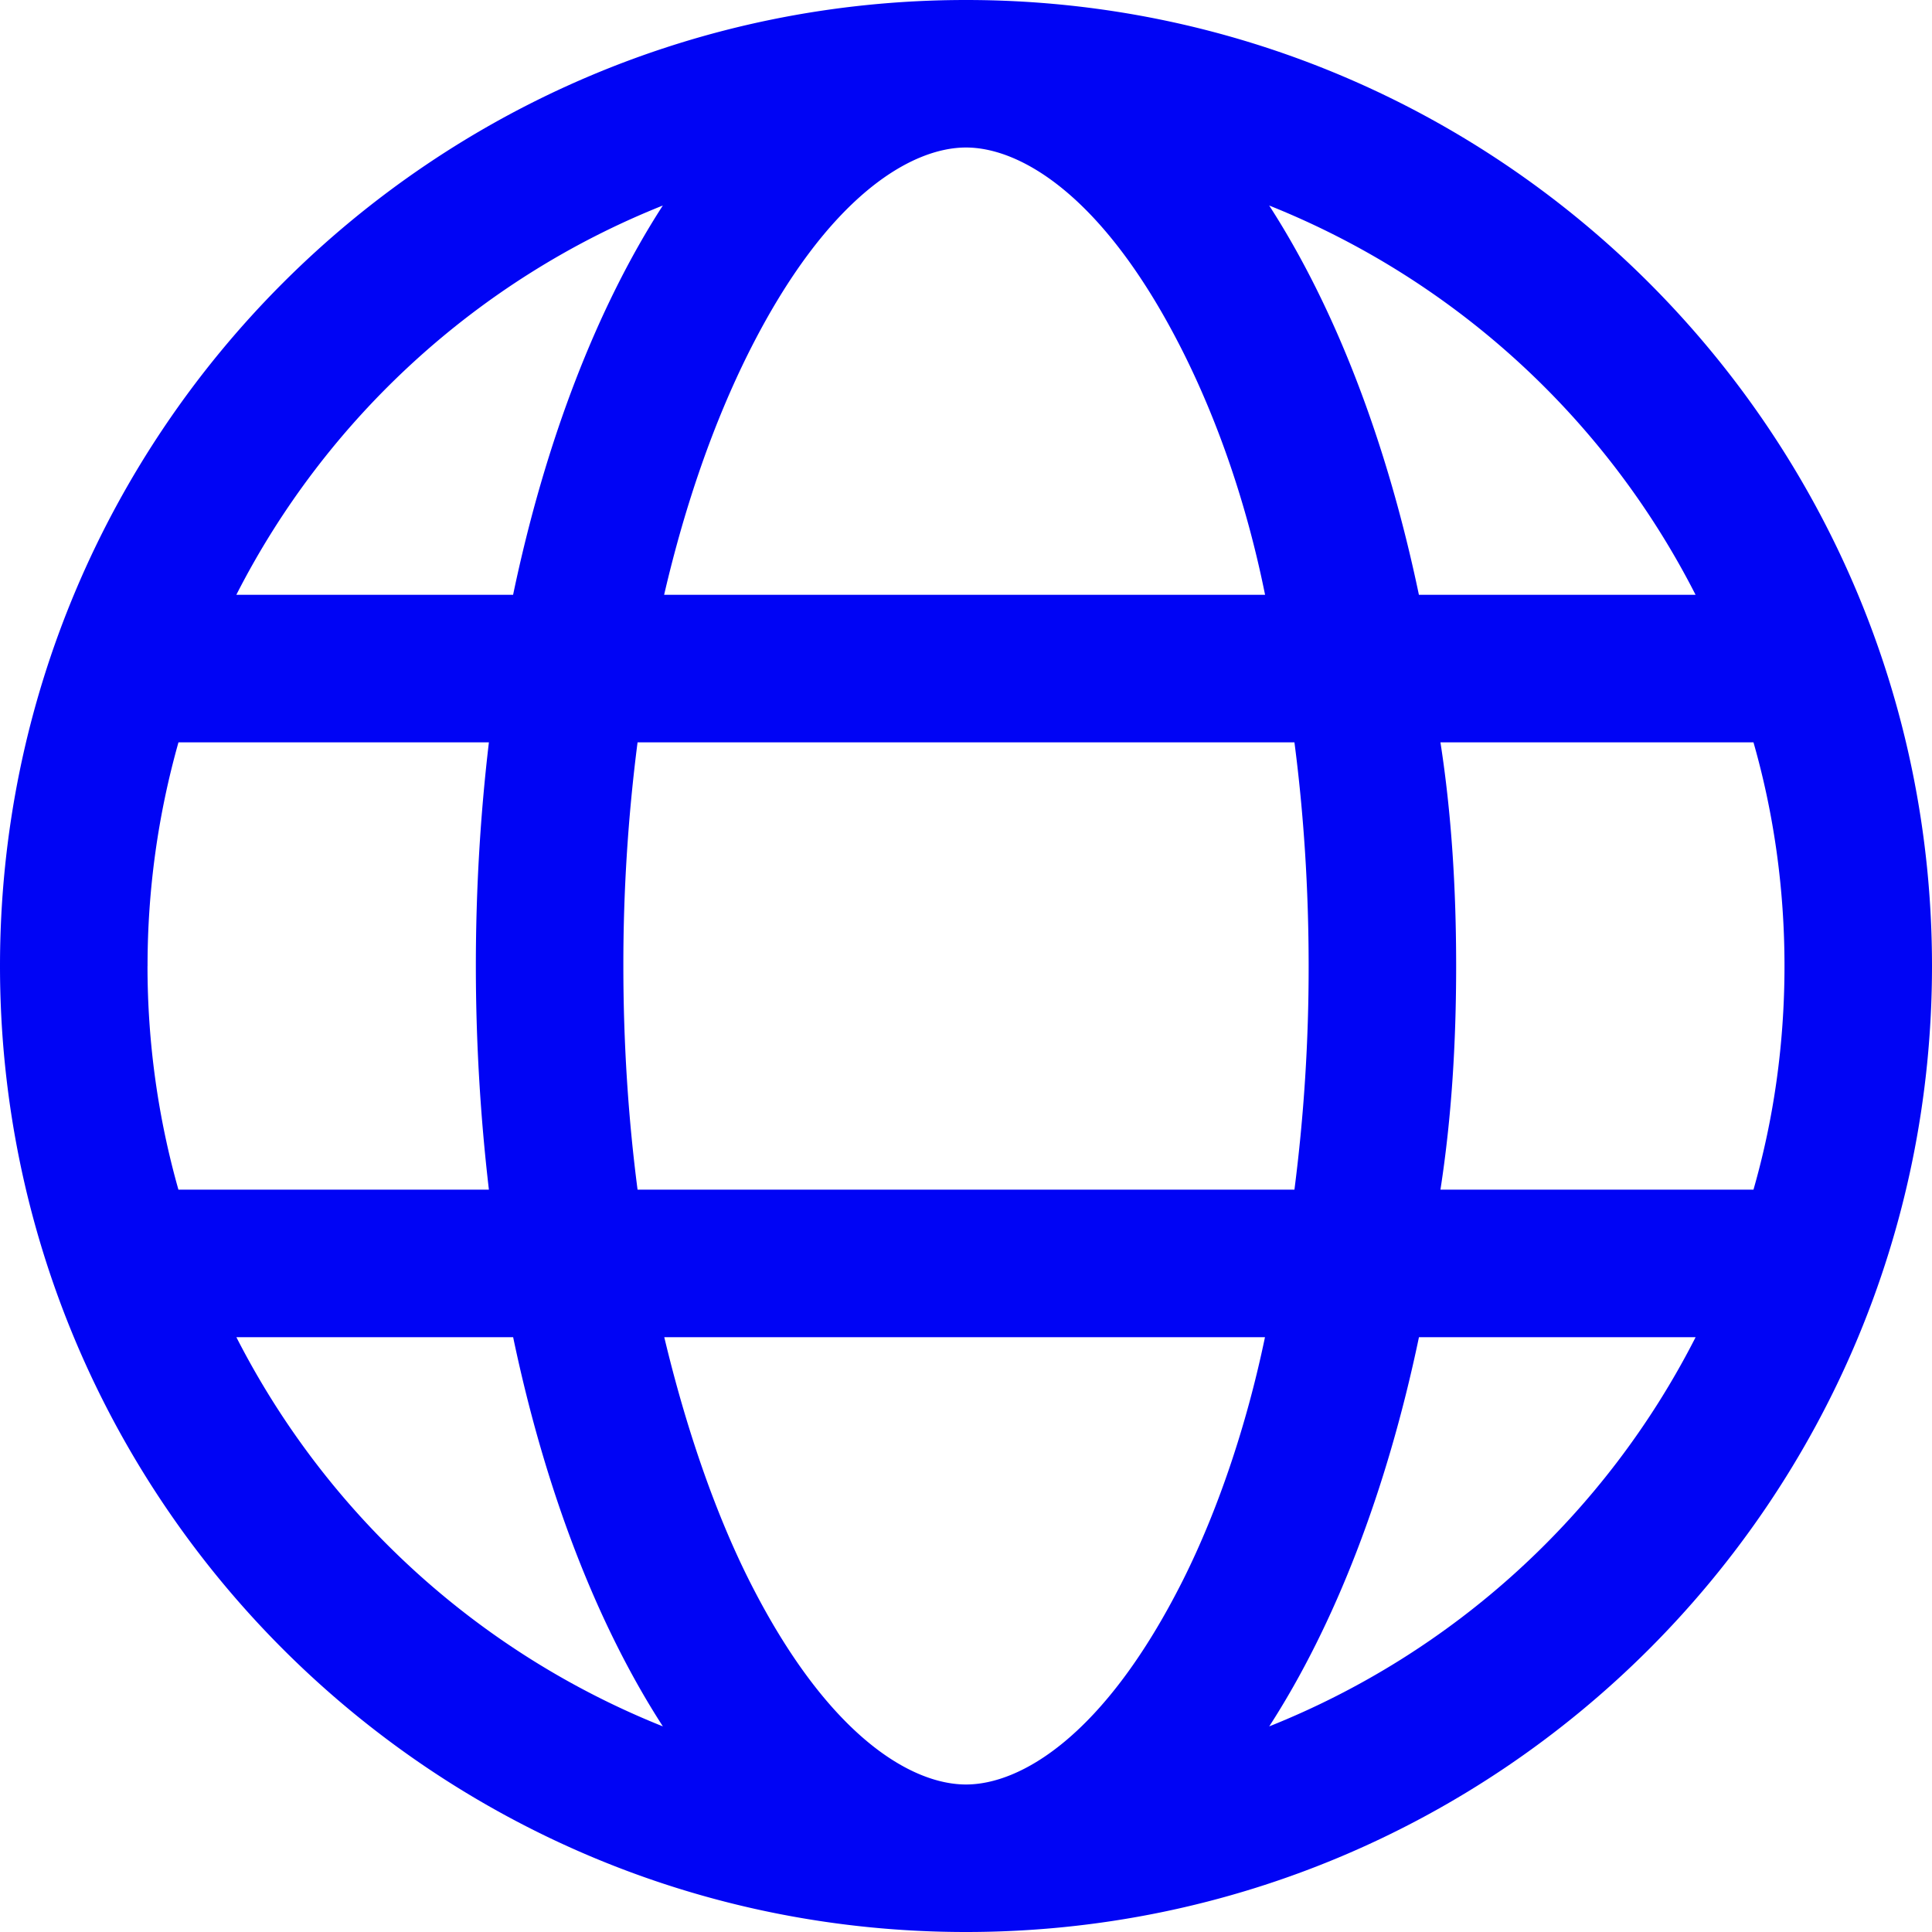
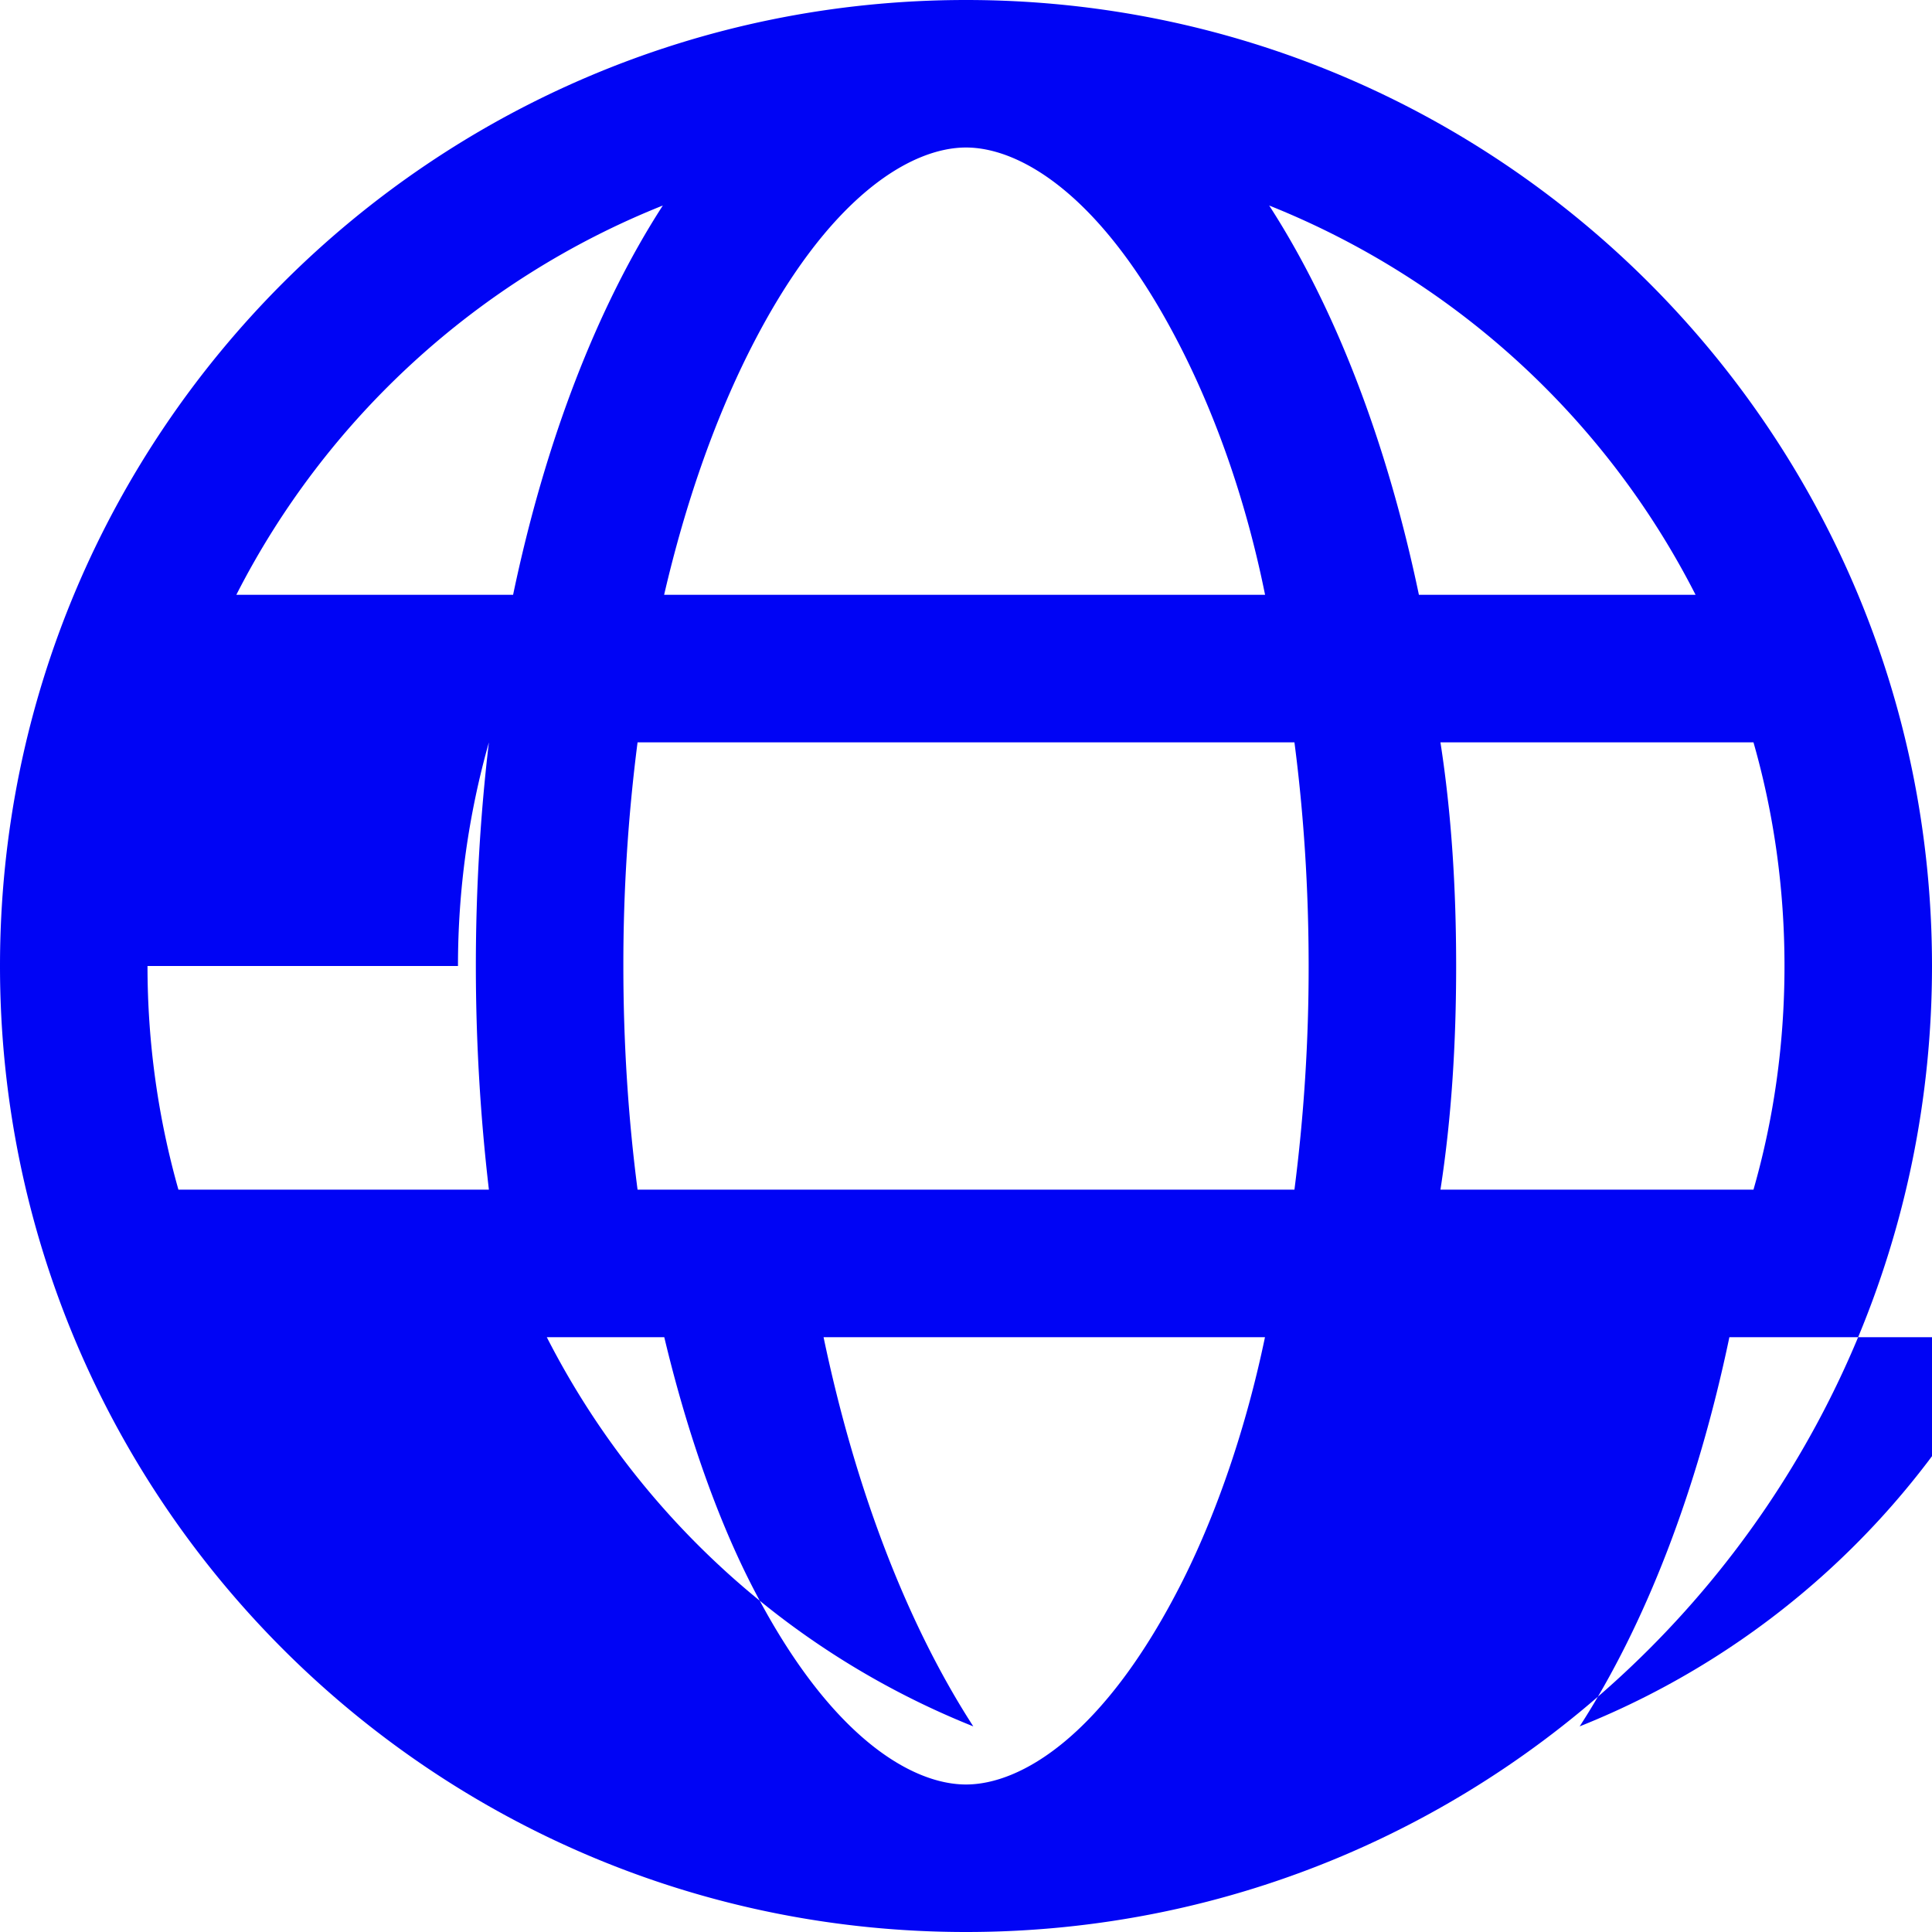
<svg xmlns="http://www.w3.org/2000/svg" viewBox="0 0 40 40">
-   <path fill="#0004F5" fill-rule="evenodd" d="M40 20C40 8.953 31.047 0 20 0S0 8.953 0 20s8.953 20 20 20 20-8.953 20-20M20 36.946c-1.115 0-2.862-.979-4.5-4.247-.704-1.407-1.304-3.156-1.747-5.014H26.19c-.386 1.855-.986 3.605-1.69 5.014-1.638 3.268-3.385 4.247-4.5 4.247M12.906 20c0 1.61.103 3.164.294 4.63h13.6a36 36 0 0 0 .294-4.63c0-1.61-.103-3.164-.294-4.63H13.2a36 36 0 0 0-.294 4.63M20 3.054c1.115 0 2.862.977 4.5 4.246.707 1.414 1.307 3.107 1.692 5.015H13.75c.443-1.91 1.044-3.602 1.75-5.014 1.638-3.27 3.385-4.247 4.5-4.247M30.148 20c0-1.59-.094-3.138-.325-4.63h6.481c.421 1.472.642 3.026.642 4.63s-.22 3.158-.642 4.63h-6.481c.231-1.492.325-3.04.325-4.63M26.277 4.255c1.36 2.105 2.434 4.877 3.1 8.06h5.728a16.98 16.98 0 0 0-8.828-8.06m-15.654 8.06h-5.73c1.858-3.647 5-6.532 8.83-8.06-1.36 2.105-2.434 4.877-3.1 8.06M3.054 20c0 1.603.223 3.157.64 4.63h6.428a40 40 0 0 1-.27-4.63c0-1.594.094-3.142.27-4.63H3.695a17 17 0 0 0-.64 4.63m23.223 15.743c1.36-2.104 2.434-4.875 3.1-8.058h5.728a16.96 16.96 0 0 1-8.828 8.058m-12.554 0a17 17 0 0 1-8.83-8.058h5.73c.666 3.183 1.74 5.954 3.1 8.058" clip-rule="evenodd" />
+   <path fill="#0004F5" fill-rule="evenodd" d="M40 20C40 8.953 31.047 0 20 0S0 8.953 0 20s8.953 20 20 20 20-8.953 20-20M20 36.946c-1.115 0-2.862-.979-4.5-4.247-.704-1.407-1.304-3.156-1.747-5.014H26.19c-.386 1.855-.986 3.605-1.69 5.014-1.638 3.268-3.385 4.247-4.5 4.247M12.906 20c0 1.61.103 3.164.294 4.63h13.6a36 36 0 0 0 .294-4.63c0-1.61-.103-3.164-.294-4.63H13.2a36 36 0 0 0-.294 4.63M20 3.054c1.115 0 2.862.977 4.5 4.246.707 1.414 1.307 3.107 1.692 5.015H13.75c.443-1.91 1.044-3.602 1.75-5.014 1.638-3.27 3.385-4.247 4.5-4.247M30.148 20c0-1.59-.094-3.138-.325-4.63h6.481c.421 1.472.642 3.026.642 4.63s-.22 3.158-.642 4.63h-6.481c.231-1.492.325-3.04.325-4.63M26.277 4.255c1.36 2.105 2.434 4.877 3.1 8.06h5.728a16.98 16.98 0 0 0-8.828-8.06m-15.654 8.06h-5.73c1.858-3.647 5-6.532 8.83-8.06-1.36 2.105-2.434 4.877-3.1 8.06M3.054 20c0 1.603.223 3.157.64 4.63h6.428a40 40 0 0 1-.27-4.63c0-1.594.094-3.142.27-4.63a17 17 0 0 0-.64 4.63m23.223 15.743c1.36-2.104 2.434-4.875 3.1-8.058h5.728a16.96 16.96 0 0 1-8.828 8.058m-12.554 0a17 17 0 0 1-8.83-8.058h5.73c.666 3.183 1.74 5.954 3.1 8.058" clip-rule="evenodd" />
</svg>